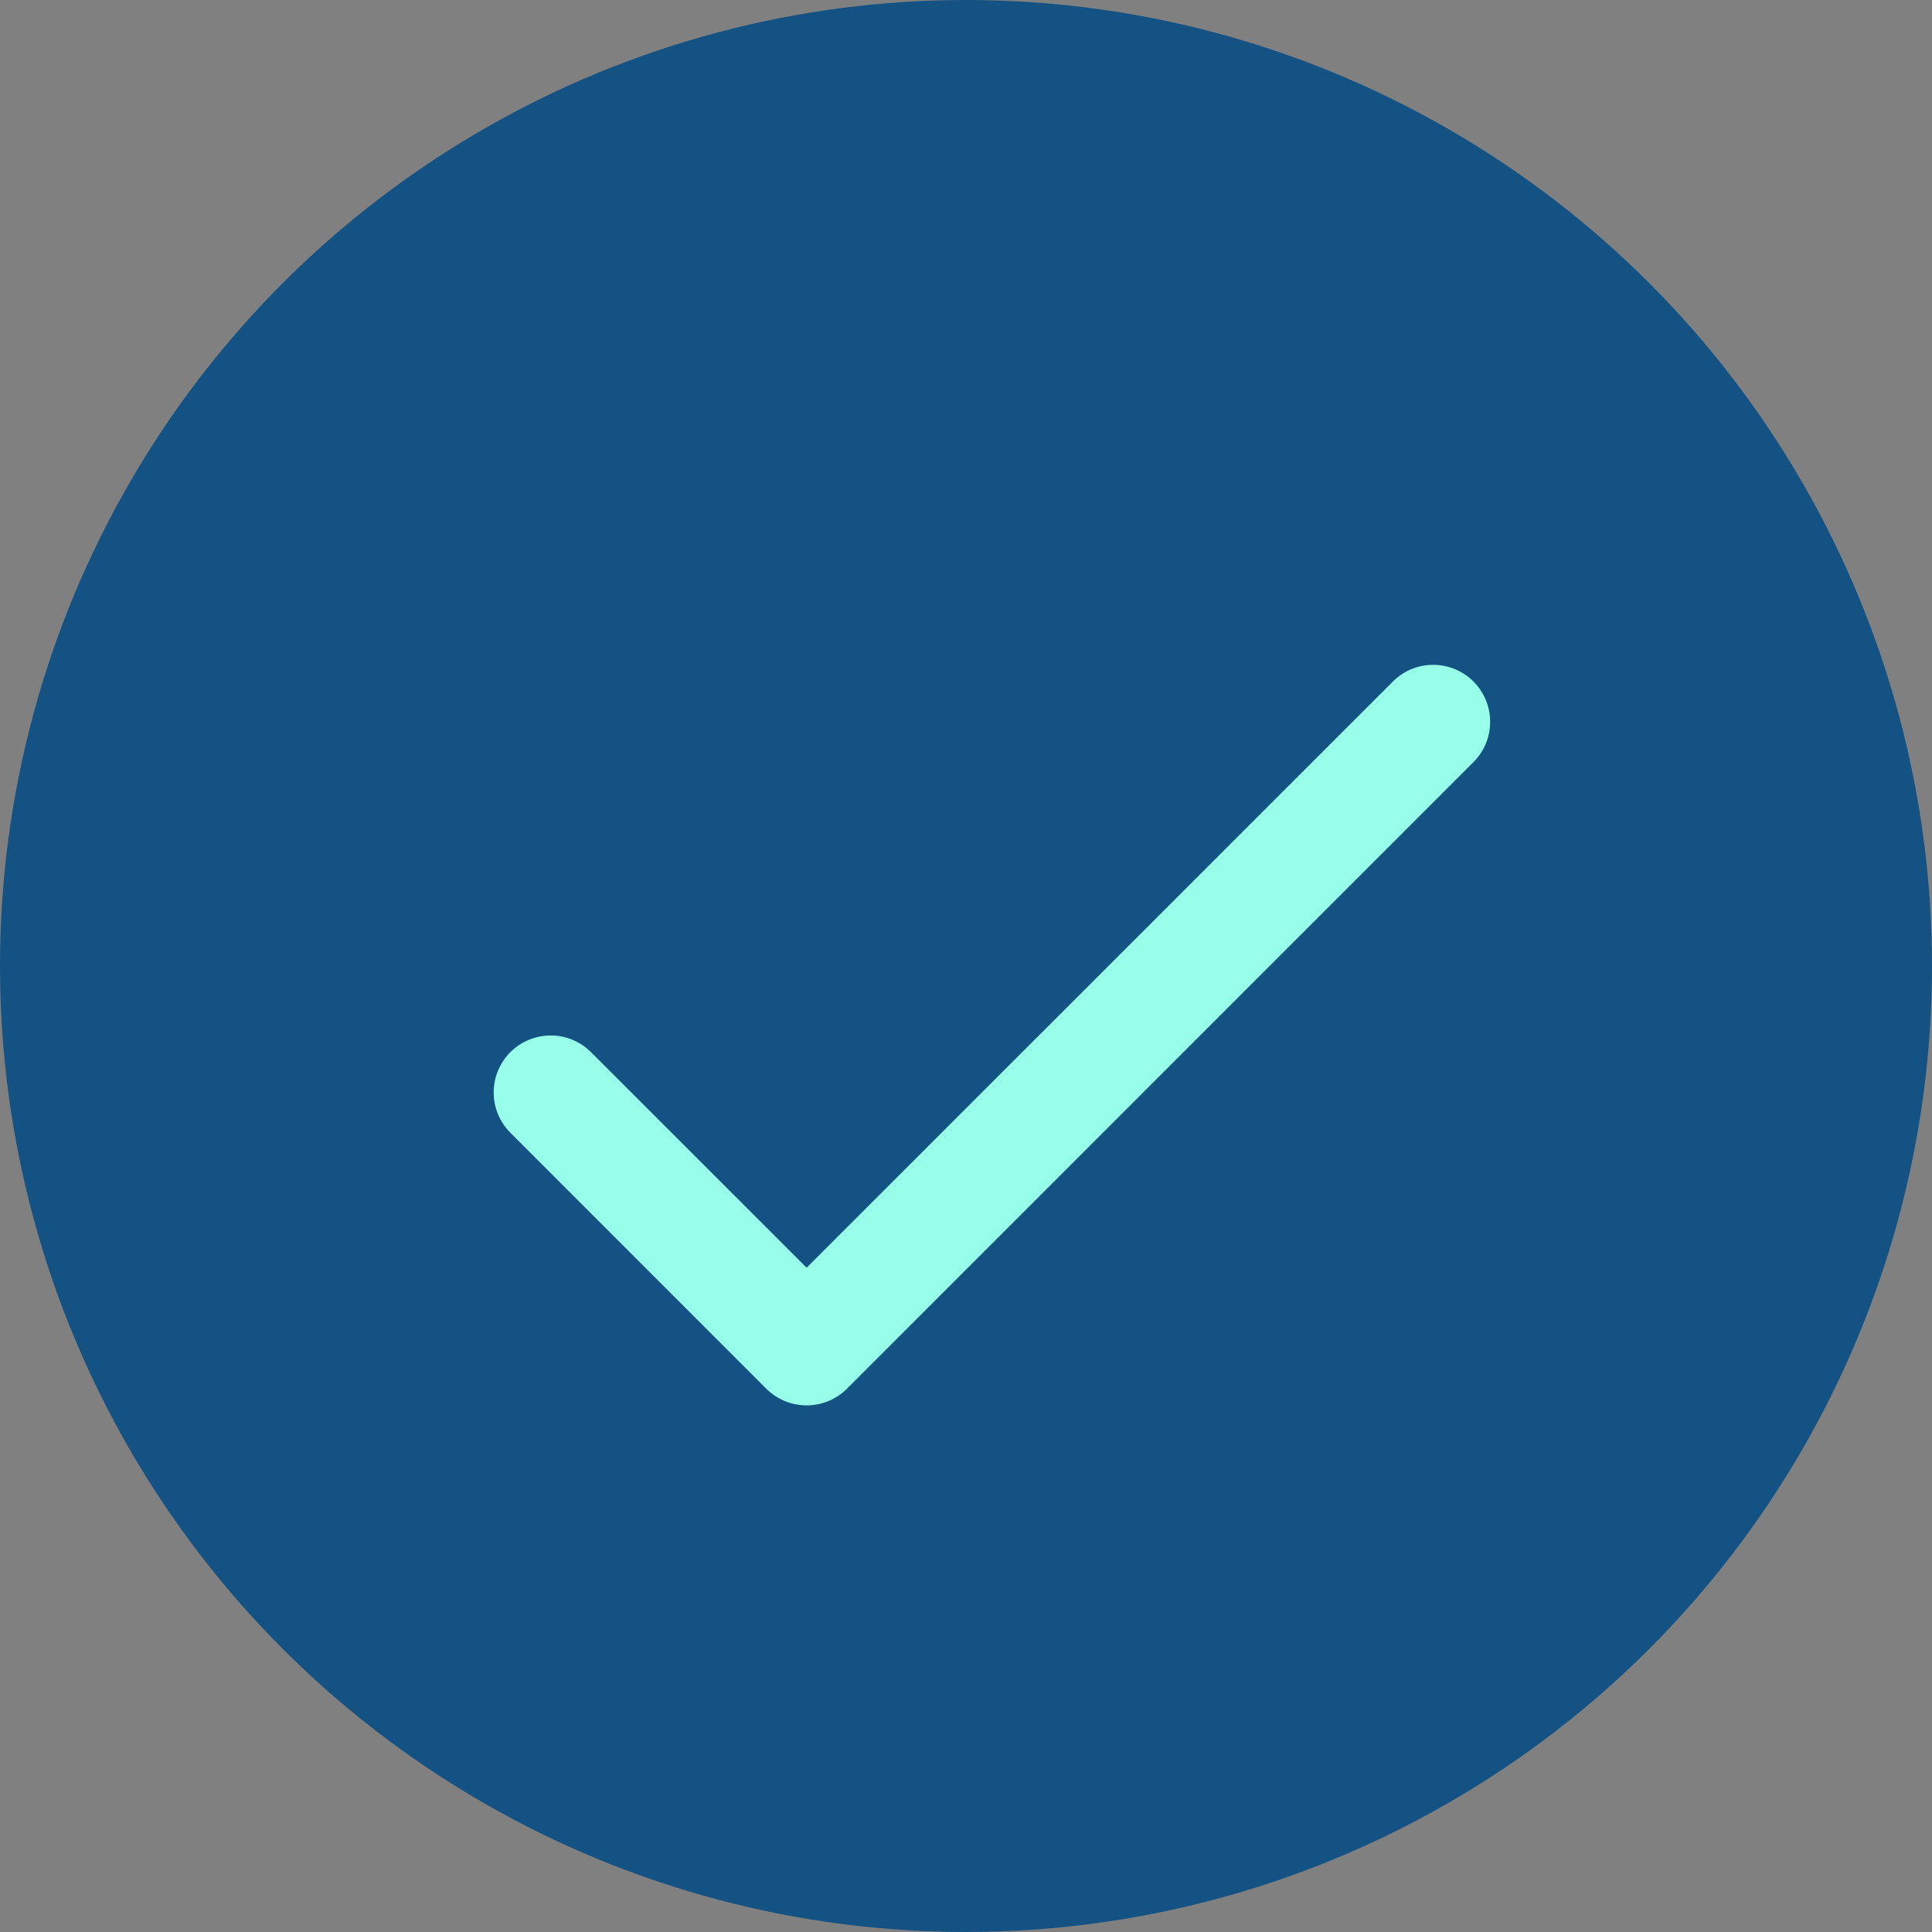
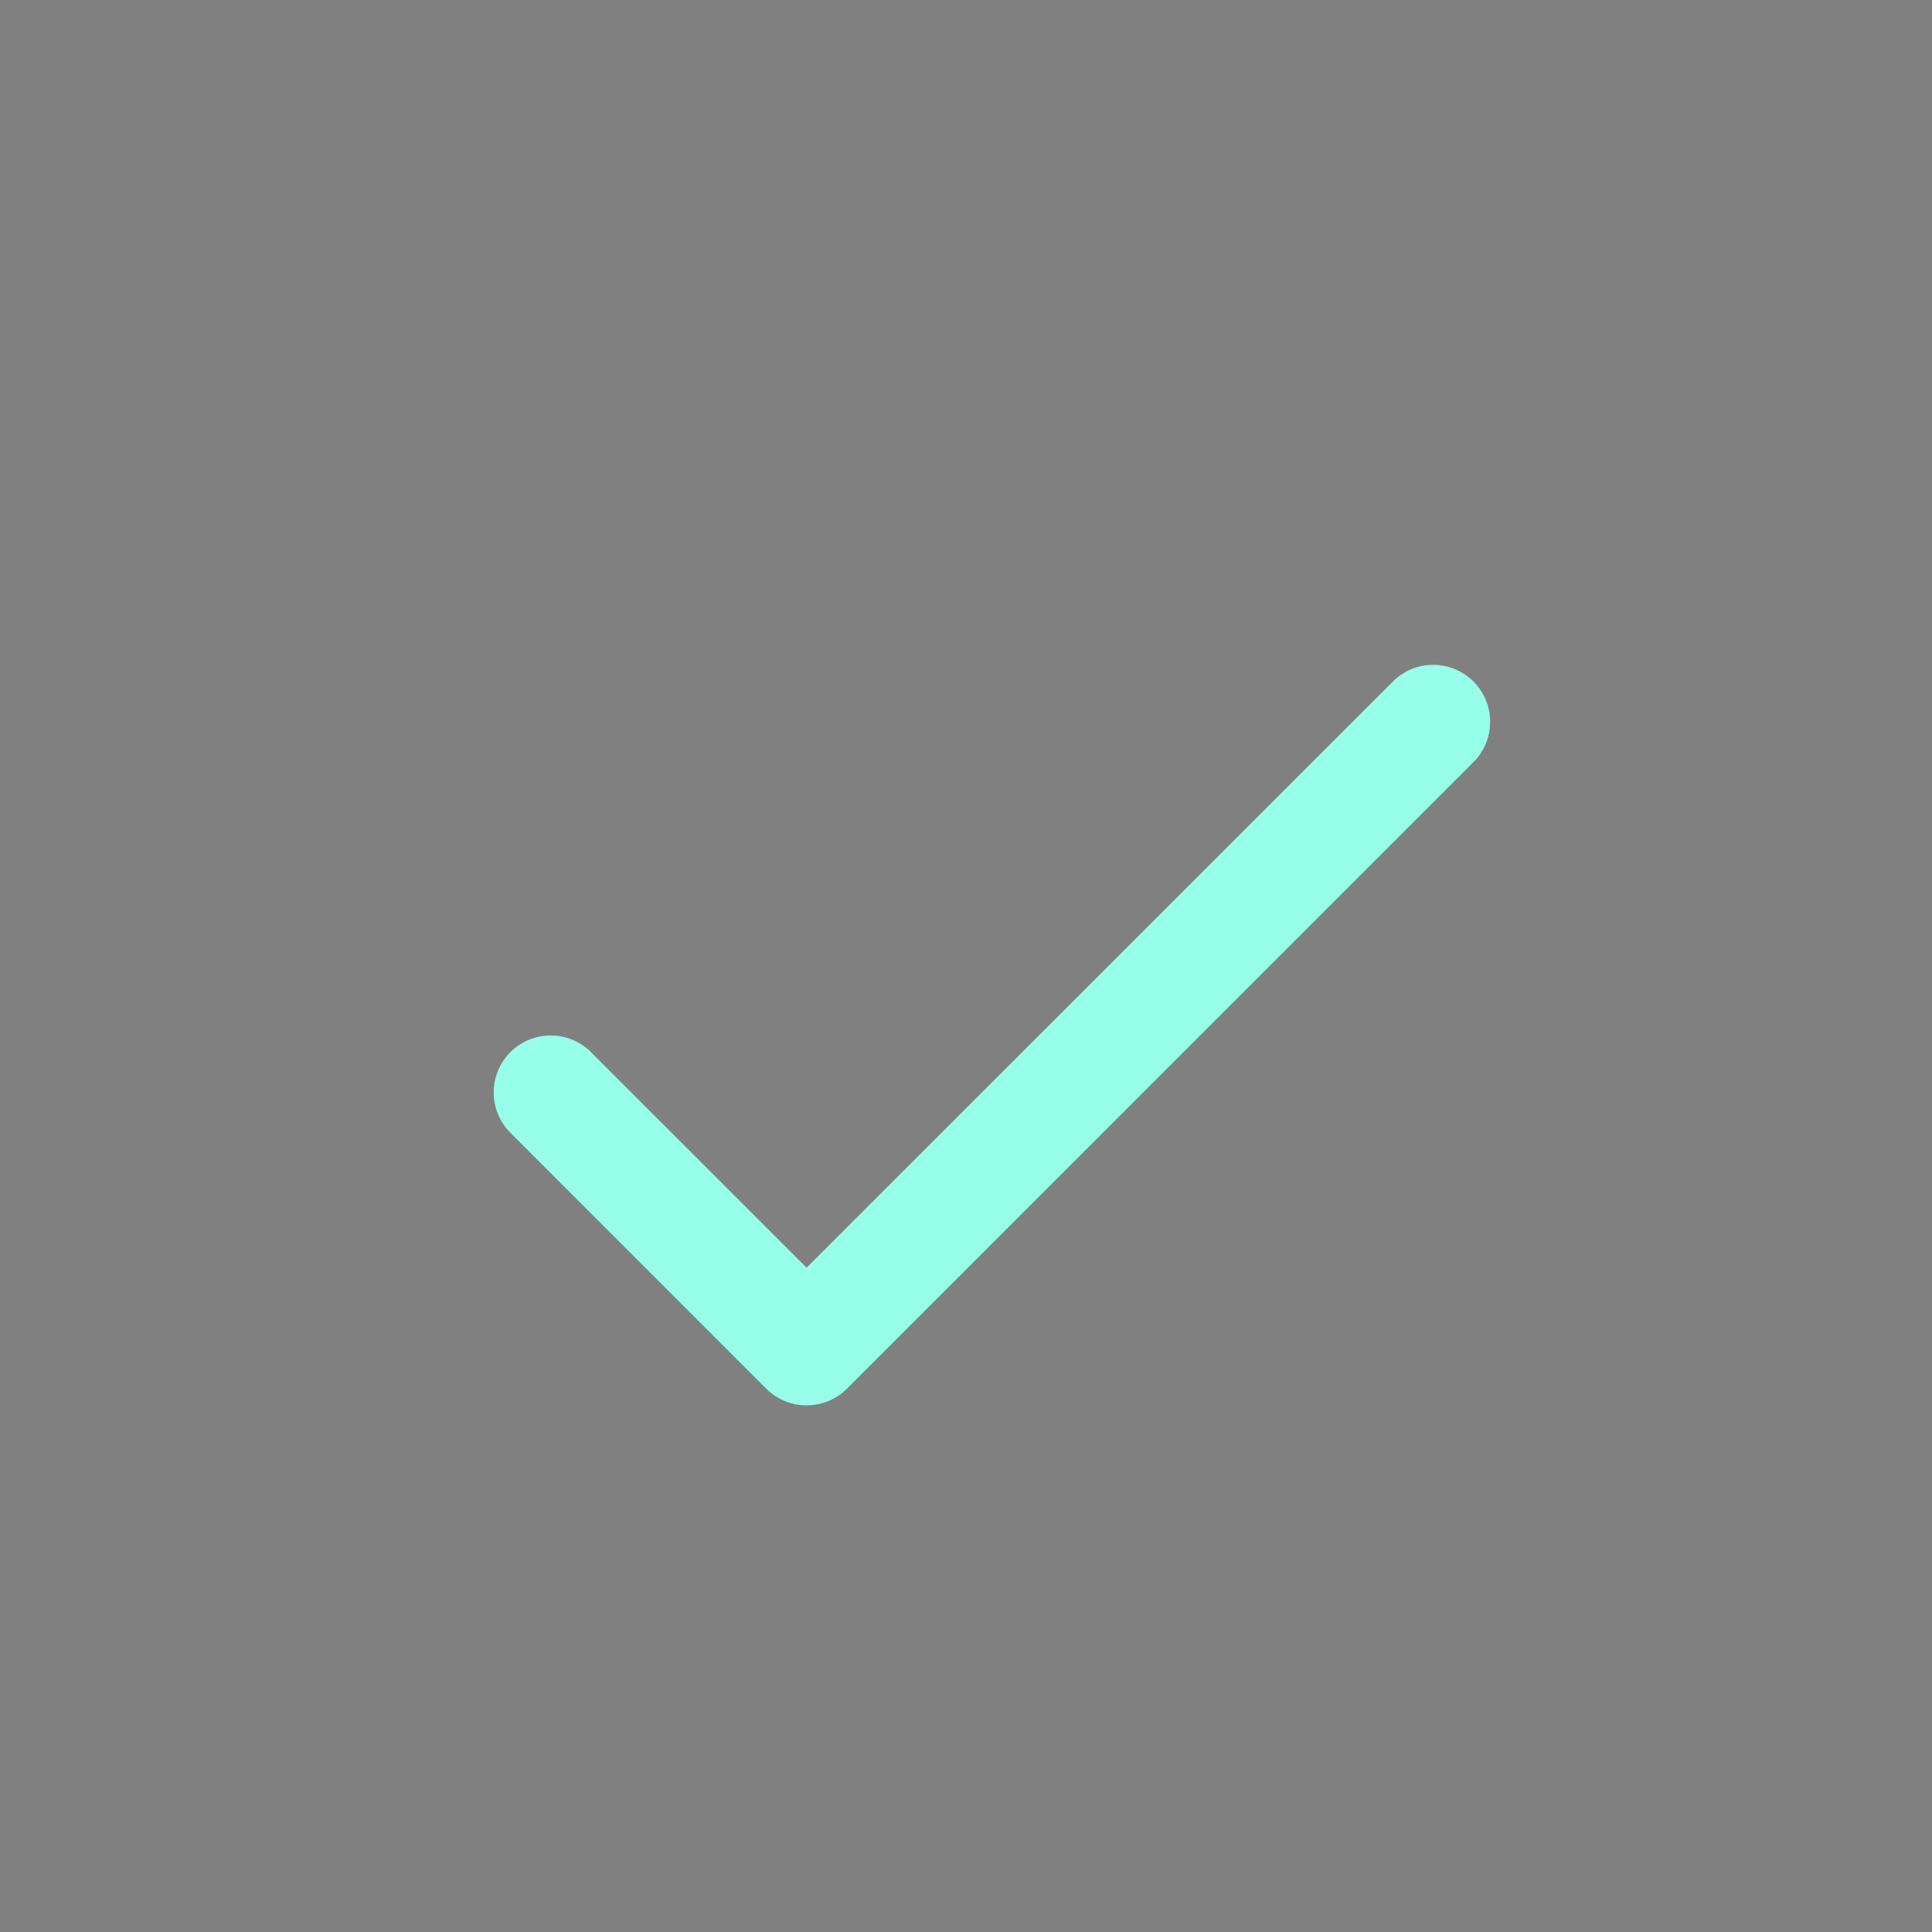
<svg xmlns="http://www.w3.org/2000/svg" width="24" height="24" viewBox="0 0 24 24" fill="none">
  <rect x="0" y="0" width="24" height="24" fill="#808080" stroke="none" />
-   <circle cx="12" cy="12" r="12" fill="#145284" />
  <path d="M10.02 15.748L7.333 13.062C7.2 12.933 7.021 12.861 6.835 12.863C6.649 12.865 6.472 12.939 6.34 13.07C6.209 13.202 6.134 13.379 6.133 13.565C6.131 13.751 6.203 13.93 6.332 14.063L9.519 17.251C9.652 17.384 9.832 17.458 10.02 17.458C10.208 17.458 10.388 17.384 10.521 17.251L18.312 9.459C18.441 9.326 18.513 9.147 18.511 8.961C18.51 8.775 18.435 8.598 18.304 8.466C18.172 8.335 17.995 8.26 17.809 8.259C17.623 8.257 17.444 8.329 17.311 8.458L10.02 15.748Z" fill="#97FFE9" />
</svg>